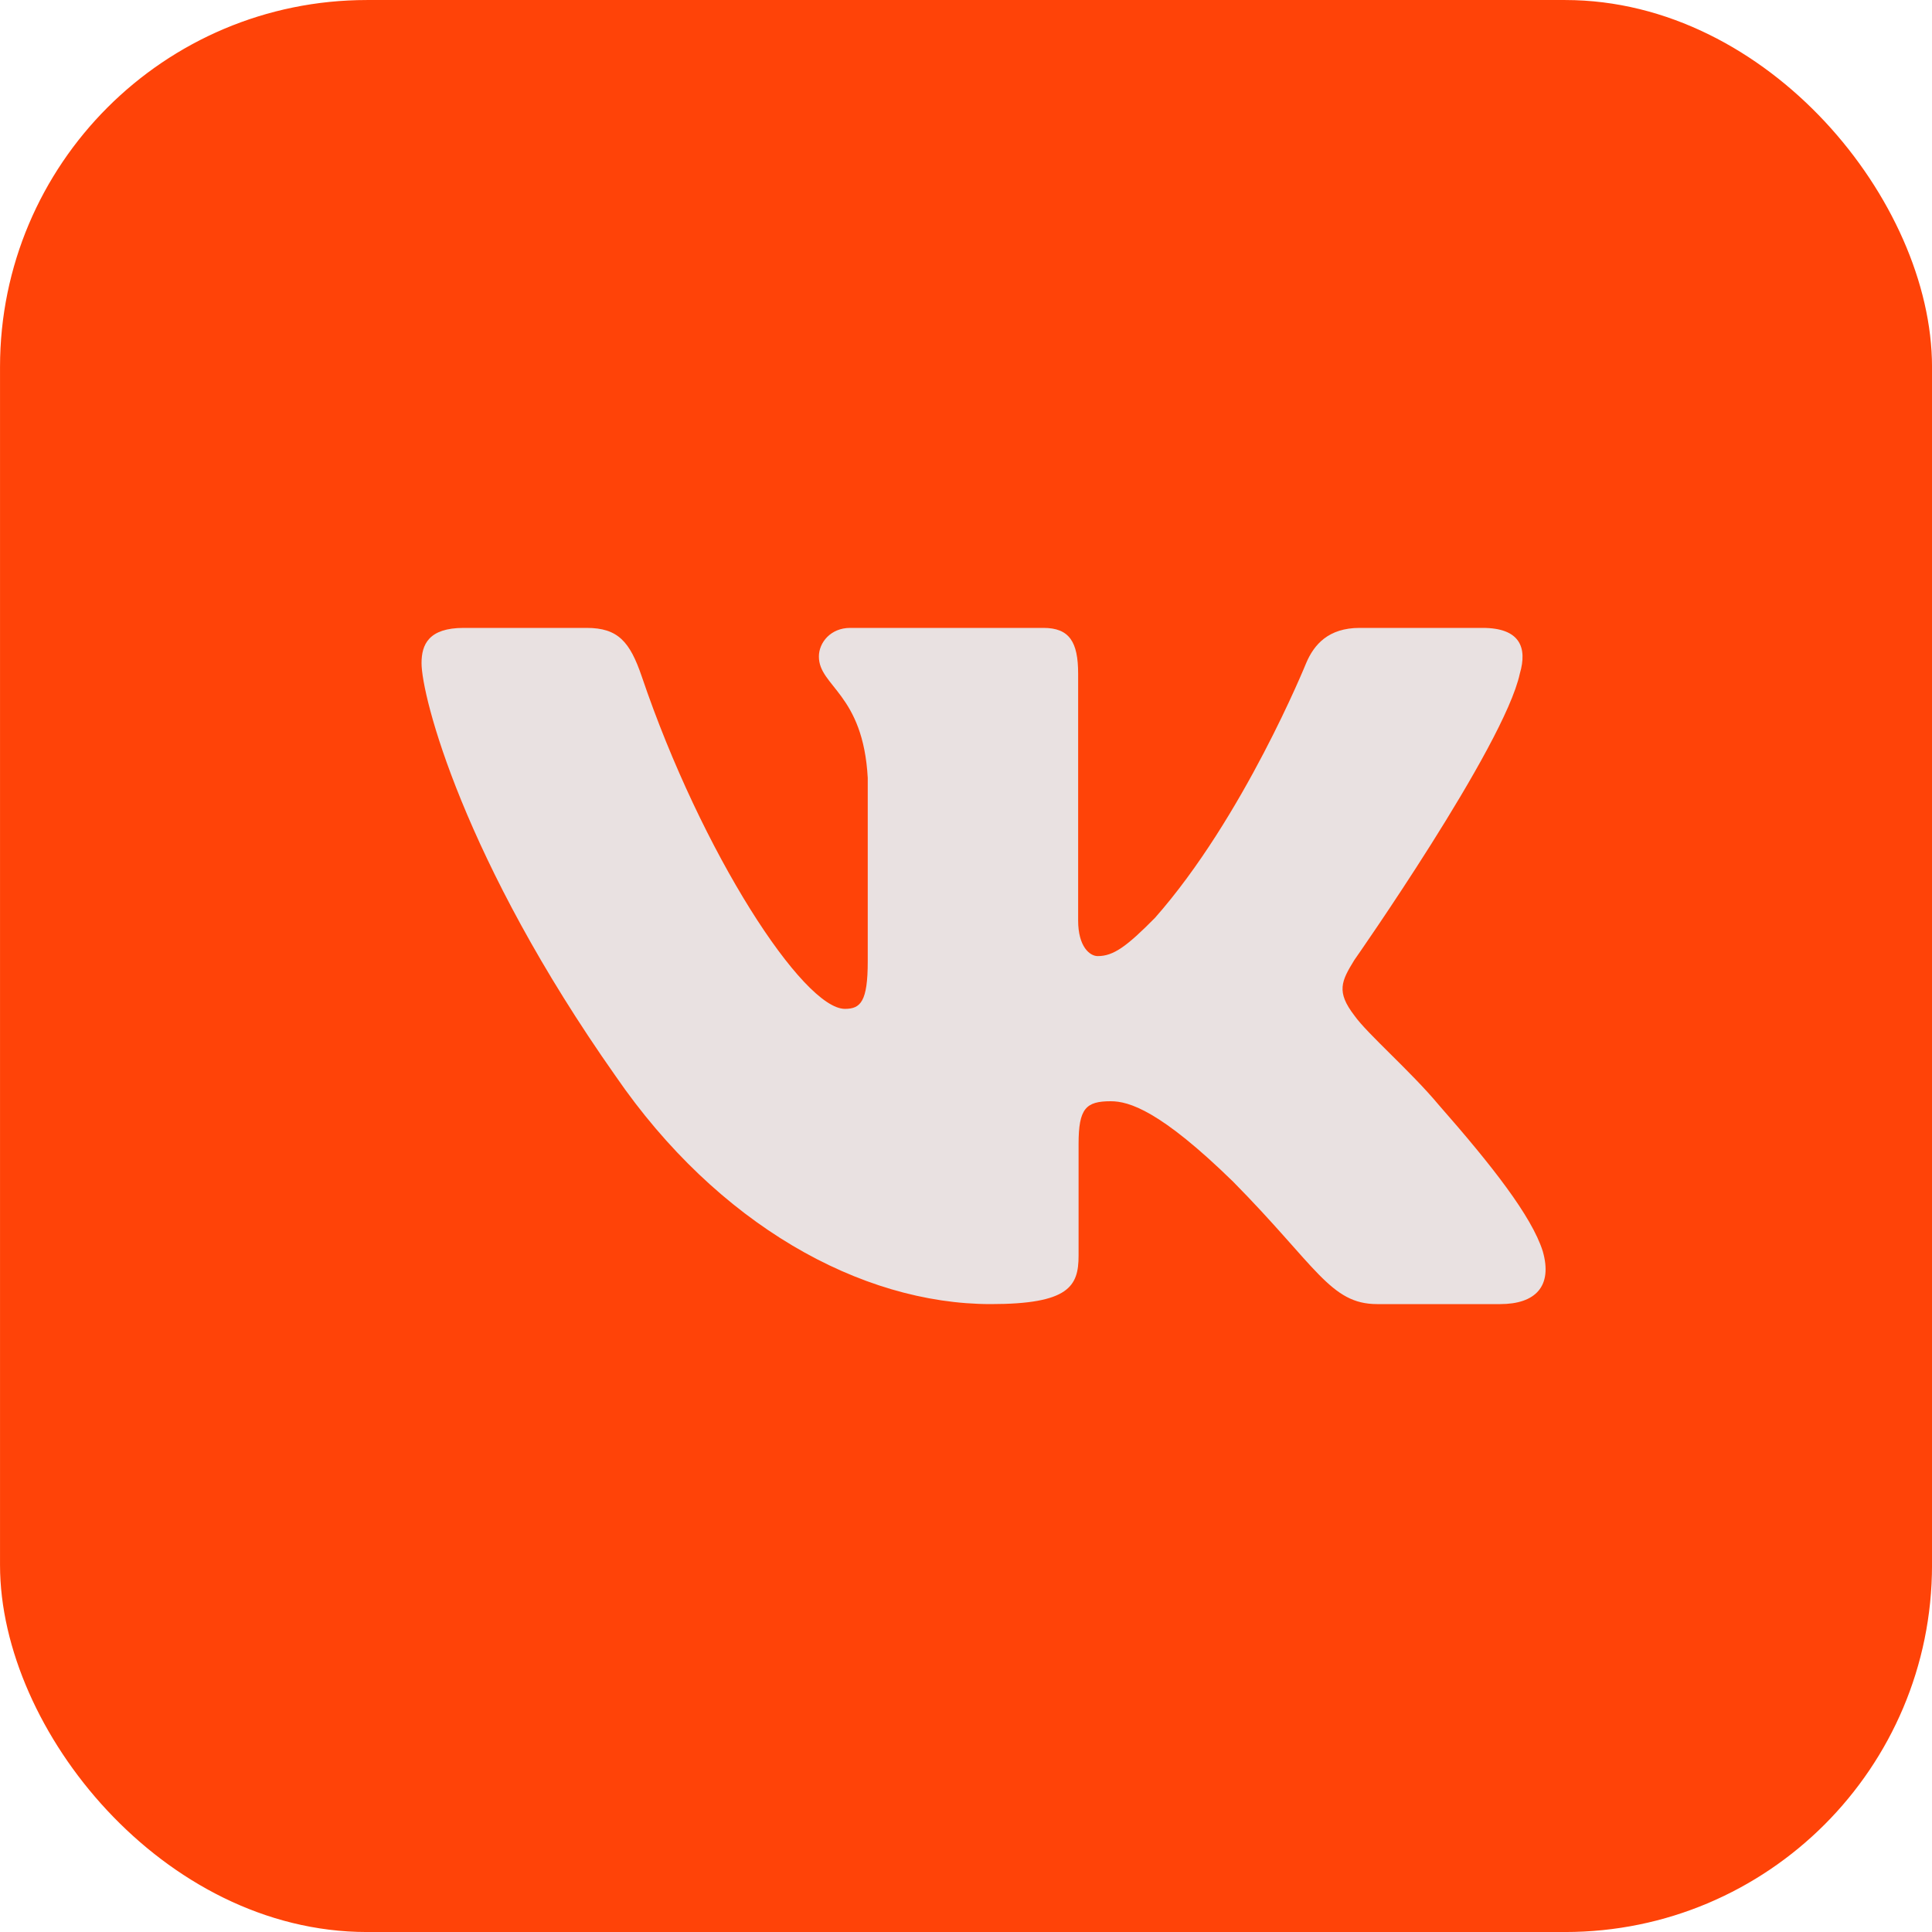
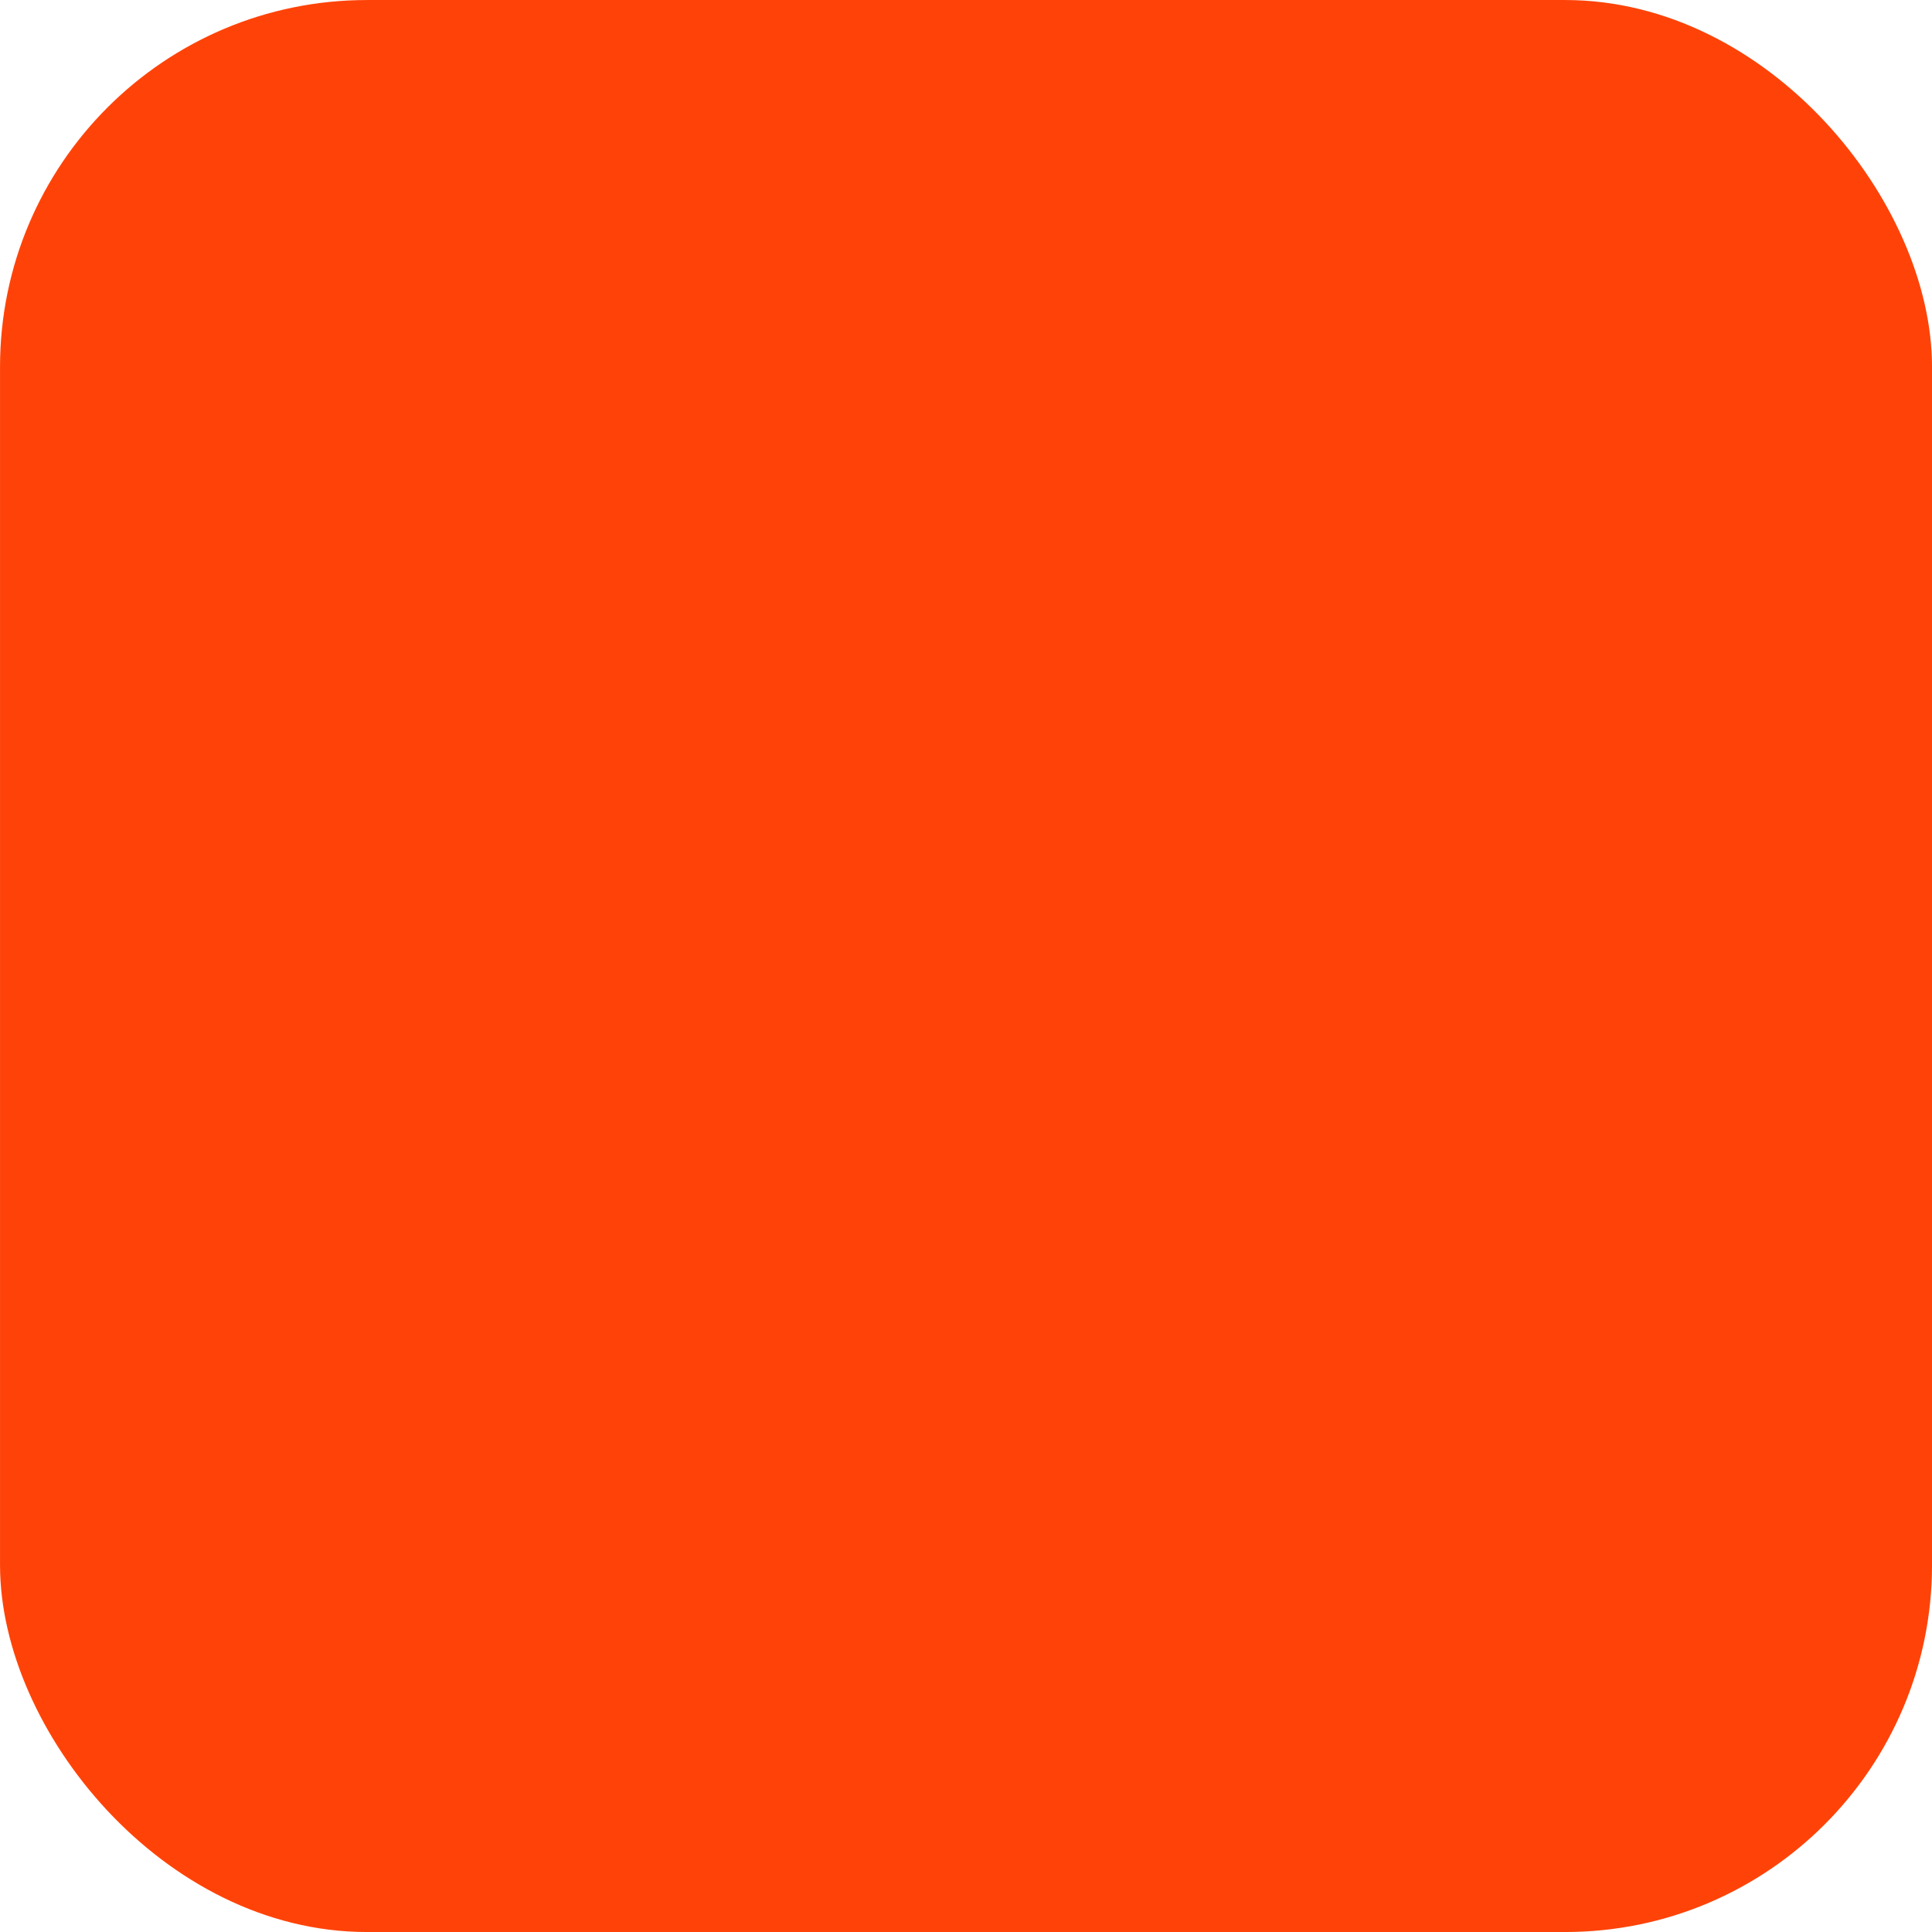
<svg xmlns="http://www.w3.org/2000/svg" width="48" height="48" viewBox="0 0 48 48" fill="none">
  <rect x="0.362" y="0.362" width="47.277" height="47.277" rx="8.754" fill="#FF4308" stroke="#FF4308" stroke-width="0.723" />
  <g clip-path="url(#clip0_341_3)">
-     <path fill-rule="evenodd" clip-rule="evenodd" d="M37.759 16.738C37.953 16.082 37.759 15.6 36.835 15.6H33.78C33.003 15.6 32.645 16.016 32.451 16.475C32.451 16.475 30.897 20.311 28.696 22.803C27.984 23.524 27.66 23.754 27.272 23.754C27.078 23.754 26.786 23.524 26.786 22.869V16.738C26.786 15.951 26.571 15.6 25.924 15.6H21.122C20.637 15.6 20.345 15.965 20.345 16.311C20.345 17.057 21.445 17.229 21.559 19.328V23.885C21.559 24.884 21.381 25.065 20.992 25.065C19.957 25.065 17.437 21.212 15.943 16.803C15.65 15.946 15.356 15.6 14.575 15.6H11.52C10.647 15.6 10.473 16.016 10.473 16.475C10.473 17.295 11.508 21.36 15.296 26.737C17.82 30.409 21.377 32.4 24.614 32.4C26.556 32.4 26.797 31.958 26.797 31.196V28.421C26.797 27.537 26.98 27.36 27.596 27.36C28.049 27.36 28.825 27.59 30.638 29.36C32.71 31.459 33.051 32.4 34.216 32.4H37.272C38.145 32.4 38.581 31.958 38.329 31.085C38.054 30.216 37.065 28.954 35.752 27.459C35.04 26.606 33.972 25.688 33.648 25.229C33.195 24.639 33.325 24.377 33.648 23.852C33.648 23.852 37.371 18.541 37.759 16.738Z" fill="#E9E1E1" />
-   </g>
+     </g>
  <defs>
    <clipPath id="clip0_341_3">
      <rect width="27.927" height="28.8" fill="white" transform="translate(10.473 9.6)" />
    </clipPath>
  </defs>
</svg>